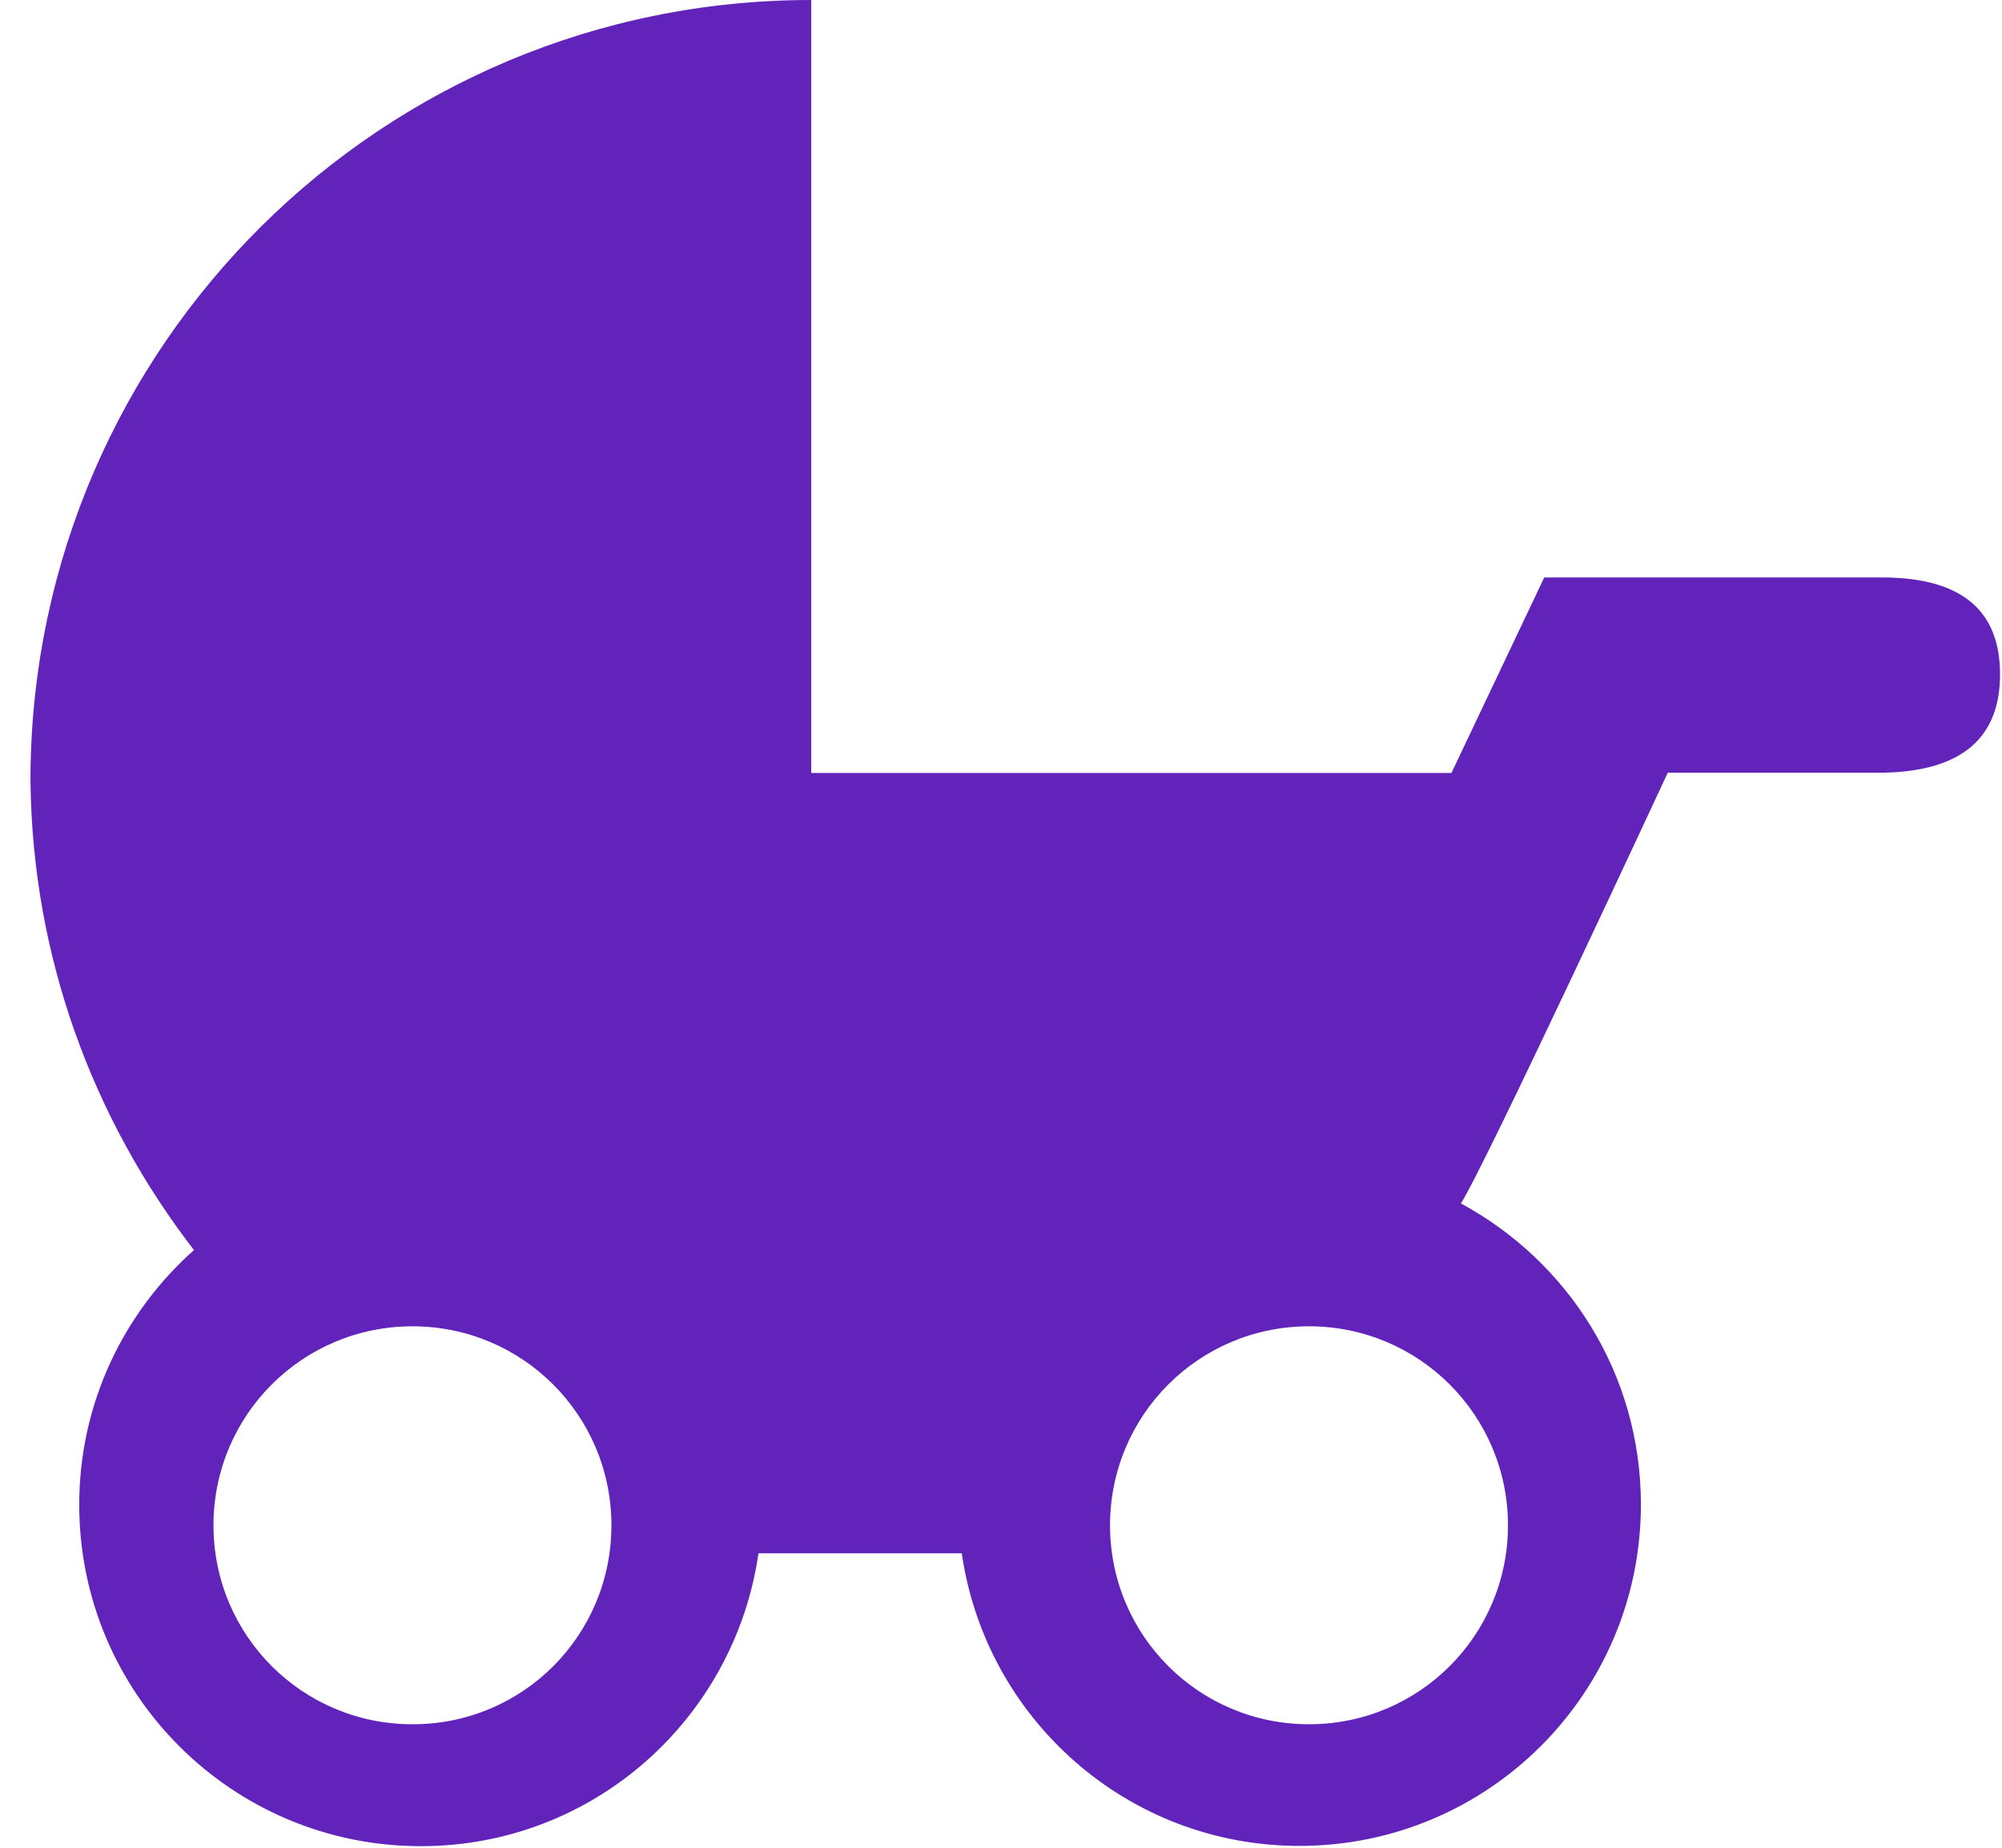
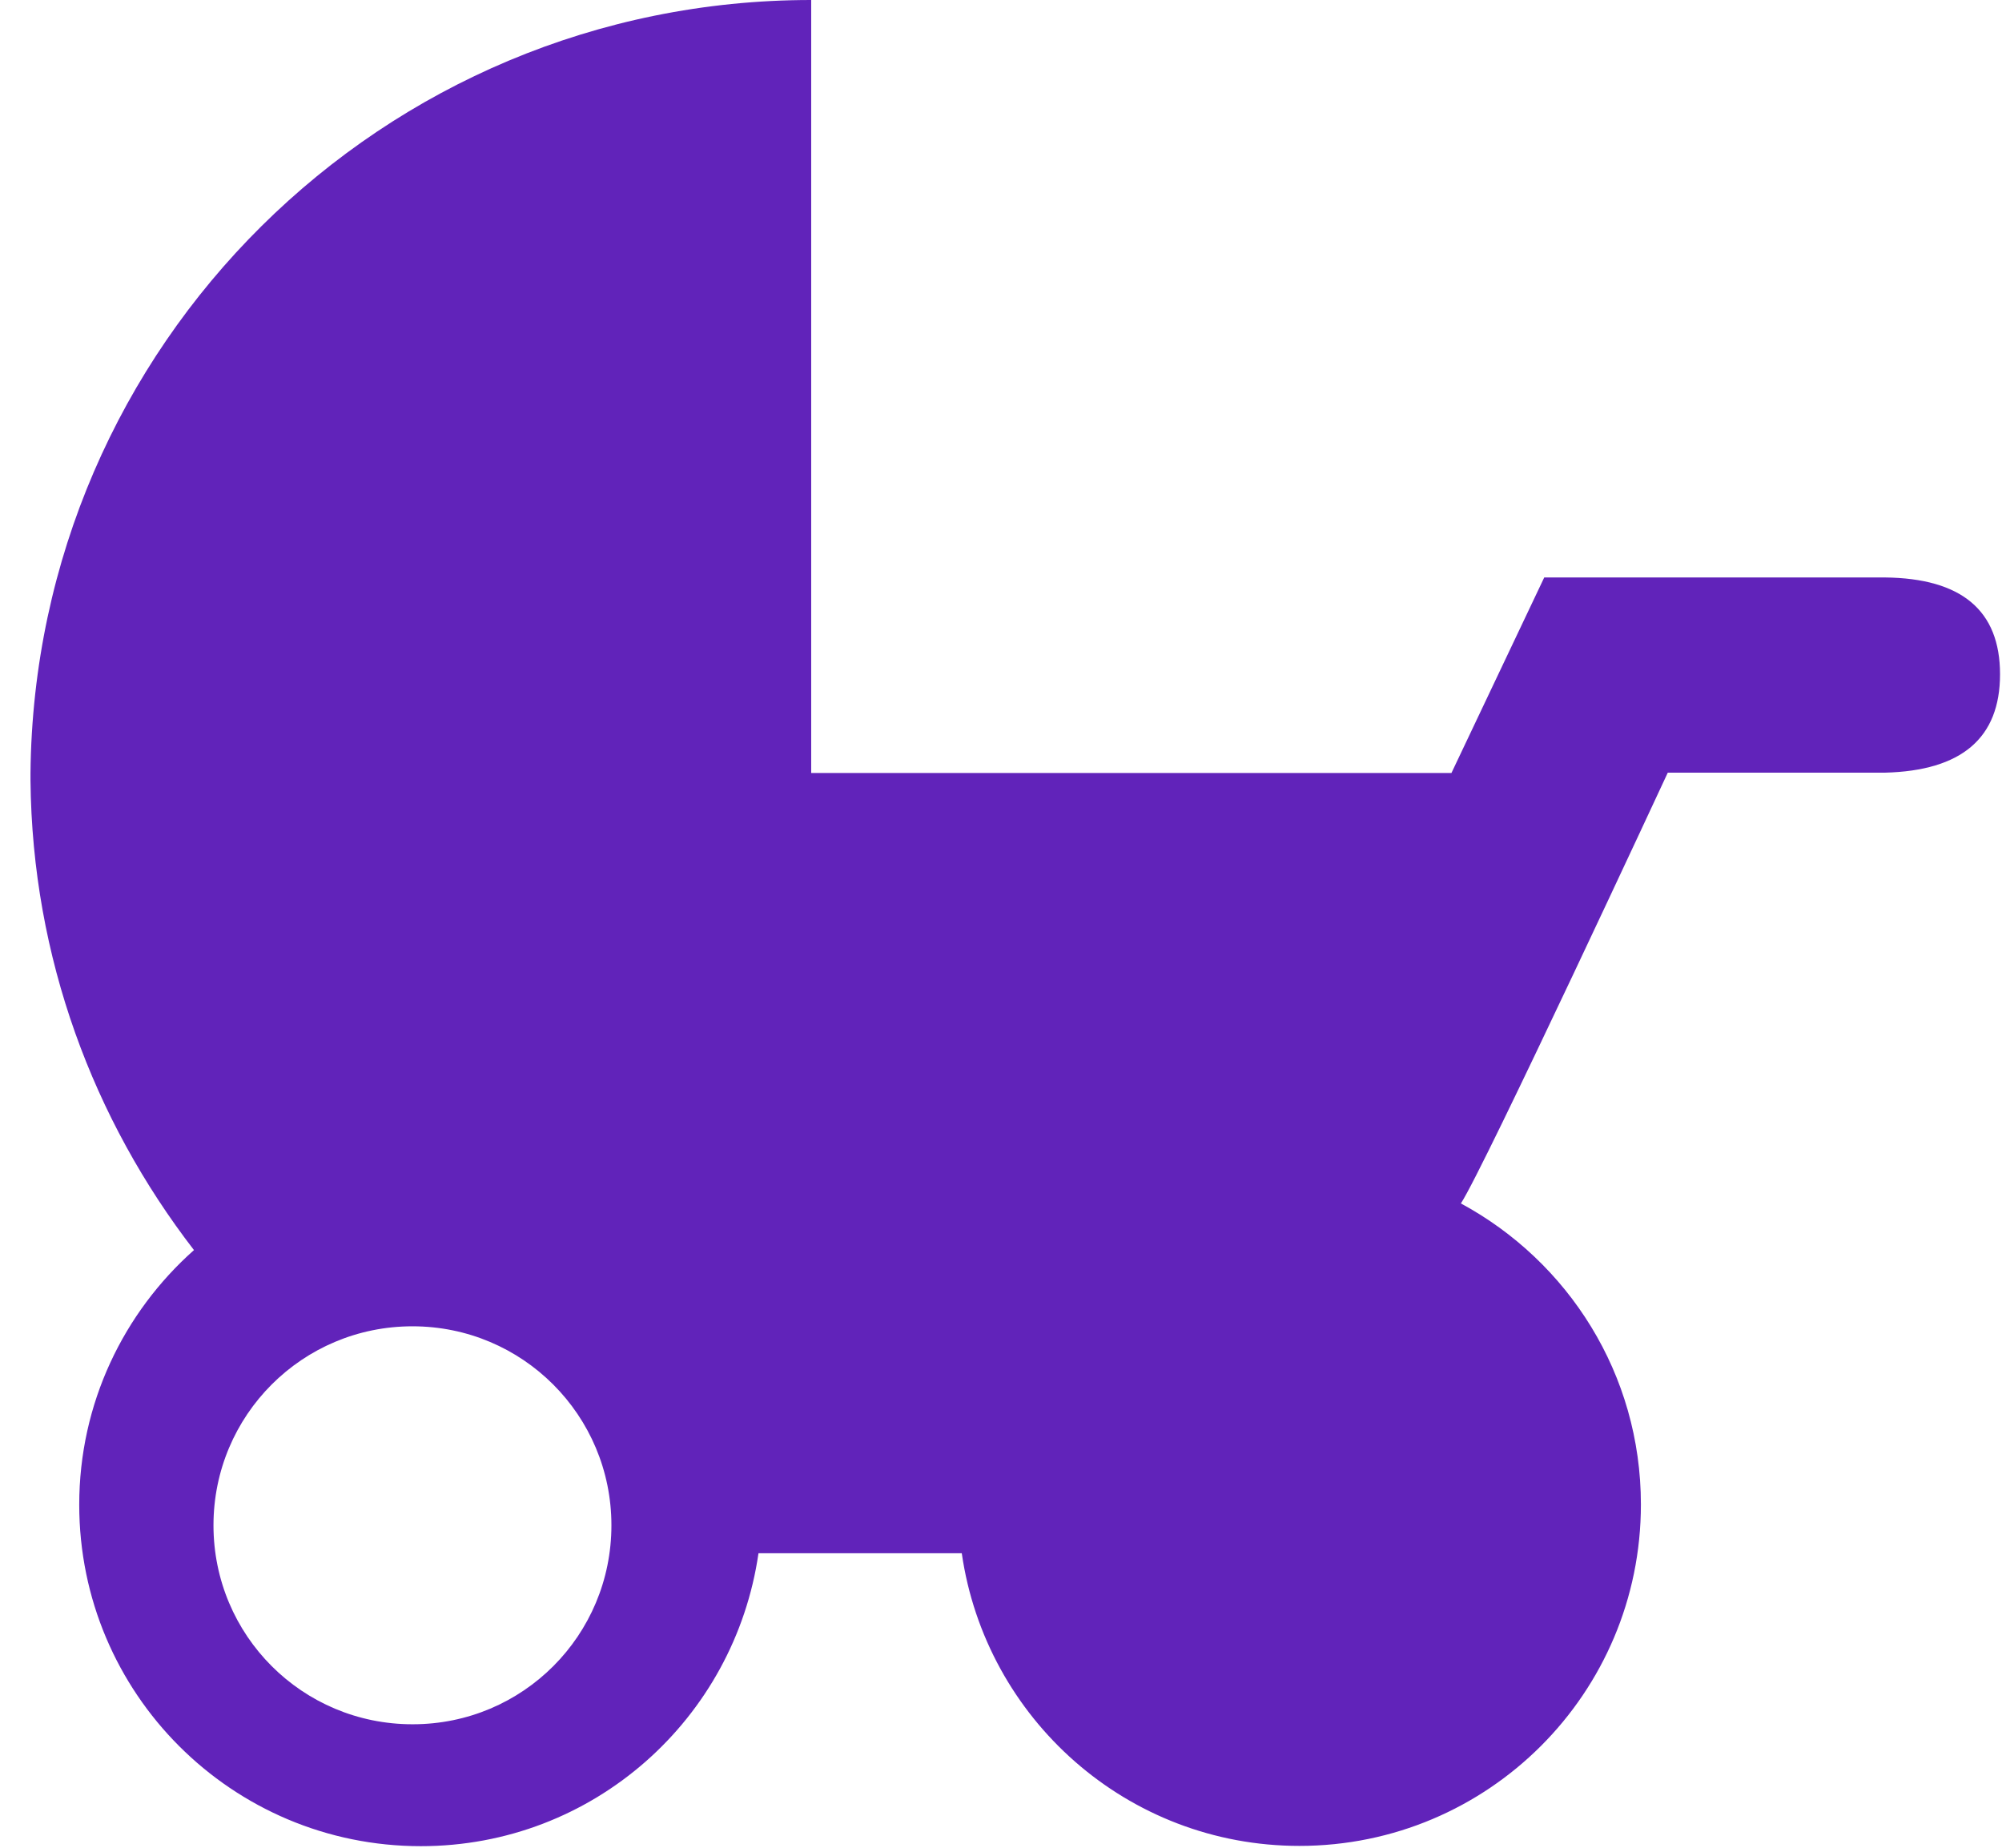
<svg xmlns="http://www.w3.org/2000/svg" width="52" height="48">
-   <path d="M.792 20.08v.198c.045 4.6 1.634 8.81 4.246 12.196-1.825 1.622-2.98 3.98-2.98 6.615 0 4.9 3.968 8.87 8.873 8.87 4.48 0 8.15-3.31 8.77-7.61h5.28c.62 4.296 4.296 7.603 8.77 7.603 4.904 0 8.87-3.967 8.87-8.87 0-3.386-1.887-6.313-4.676-7.82.583-.876 5.374-11.19 5.374-11.19h5.64c1.994-.05 2.99-.9 2.99-2.556 0-1.656-.996-2.494-2.99-2.515H40.11L37.7 20.08H21.07V0C9.93 0 .9 8.967.792 20.08zm9.92 24.712c-2.86 0-5.167-2.308-5.167-5.168 0-2.86 2.308-5.17 5.168-5.17 2.86 0 5.168 2.31 5.168 5.17s-2.3 5.168-5.16 5.168zm23.288 0c-2.86 0-5.168-2.308-5.168-5.168 0-2.86 2.308-5.17 5.168-5.17 2.86 0 5.168 2.31 5.168 5.17S36.86 44.792 34 44.792z" fill="#6123ba" />
+   <path d="M.792 20.08v.198c.045 4.6 1.634 8.81 4.246 12.196-1.825 1.622-2.98 3.98-2.98 6.615 0 4.9 3.968 8.87 8.873 8.87 4.48 0 8.15-3.31 8.77-7.61h5.28c.62 4.296 4.296 7.603 8.77 7.603 4.904 0 8.87-3.967 8.87-8.87 0-3.386-1.887-6.313-4.676-7.82.583-.876 5.374-11.19 5.374-11.19h5.64c1.994-.05 2.99-.9 2.99-2.556 0-1.656-.996-2.494-2.99-2.515H40.11L37.7 20.08H21.07V0C9.93 0 .9 8.967.792 20.08zm9.92 24.712c-2.86 0-5.167-2.308-5.167-5.168 0-2.86 2.308-5.17 5.168-5.17 2.86 0 5.168 2.31 5.168 5.17s-2.3 5.168-5.16 5.168zm23.288 0S36.86 44.792 34 44.792z" fill="#6123ba" />
</svg>